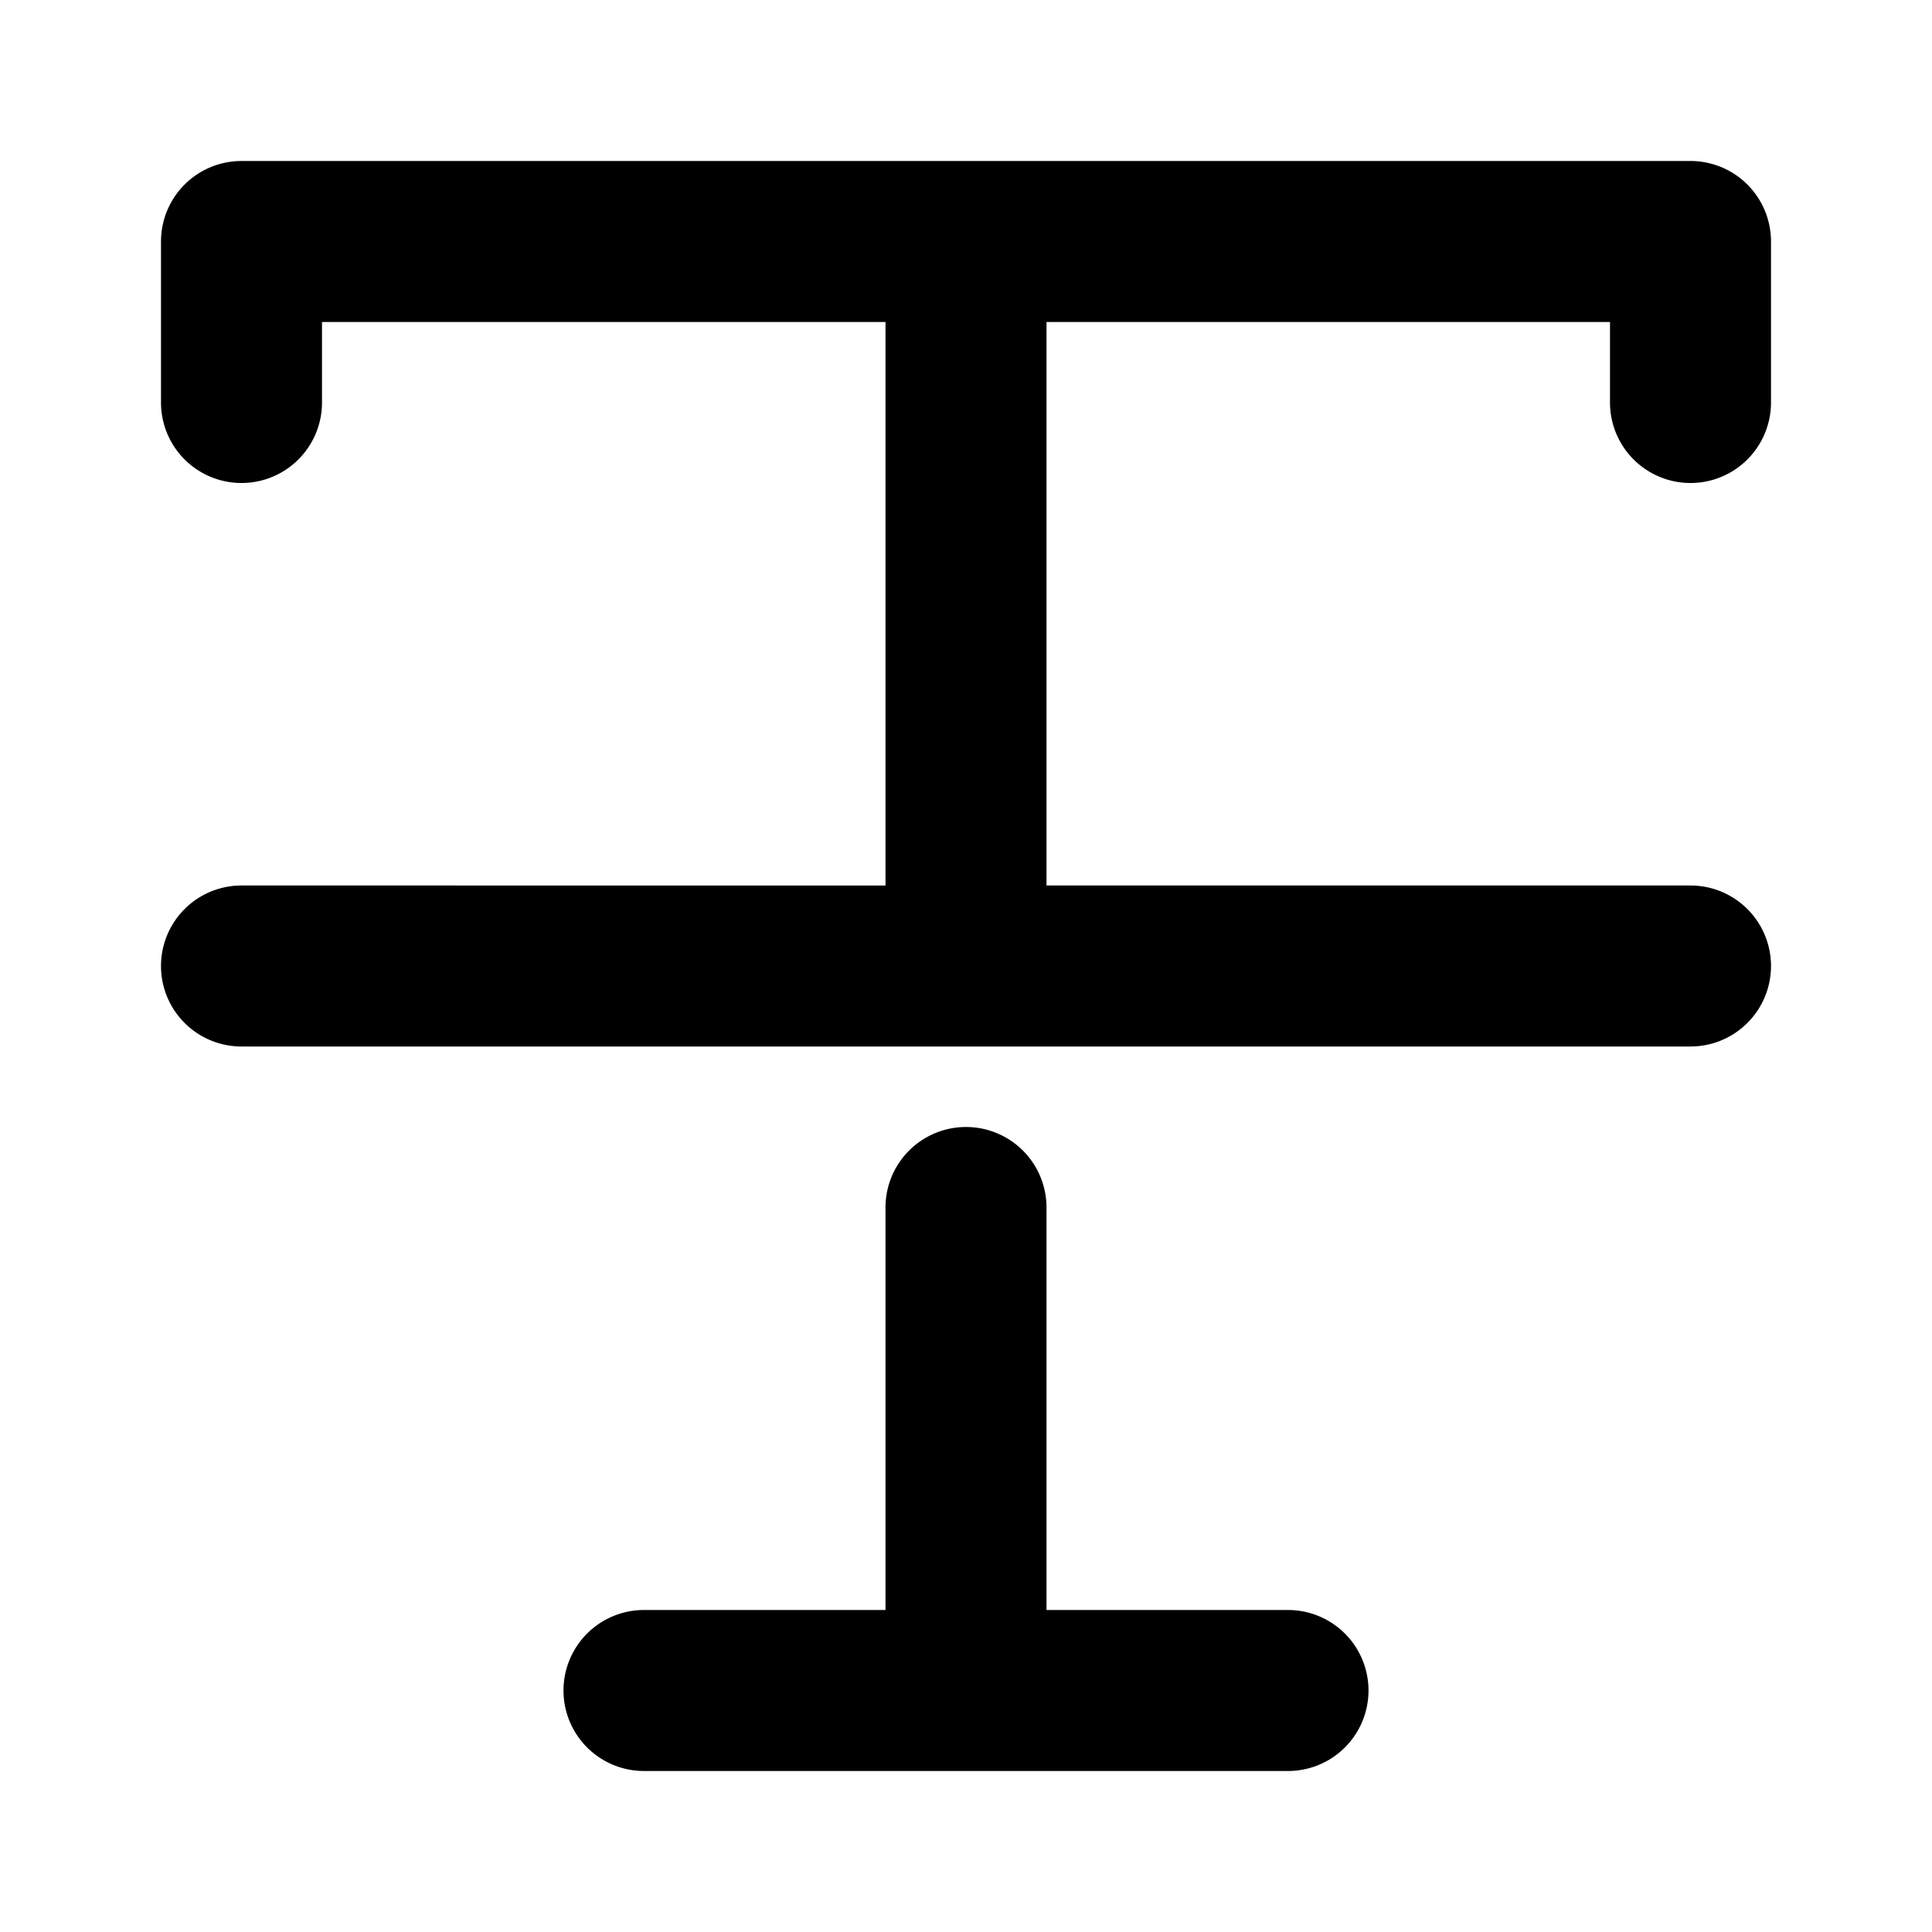
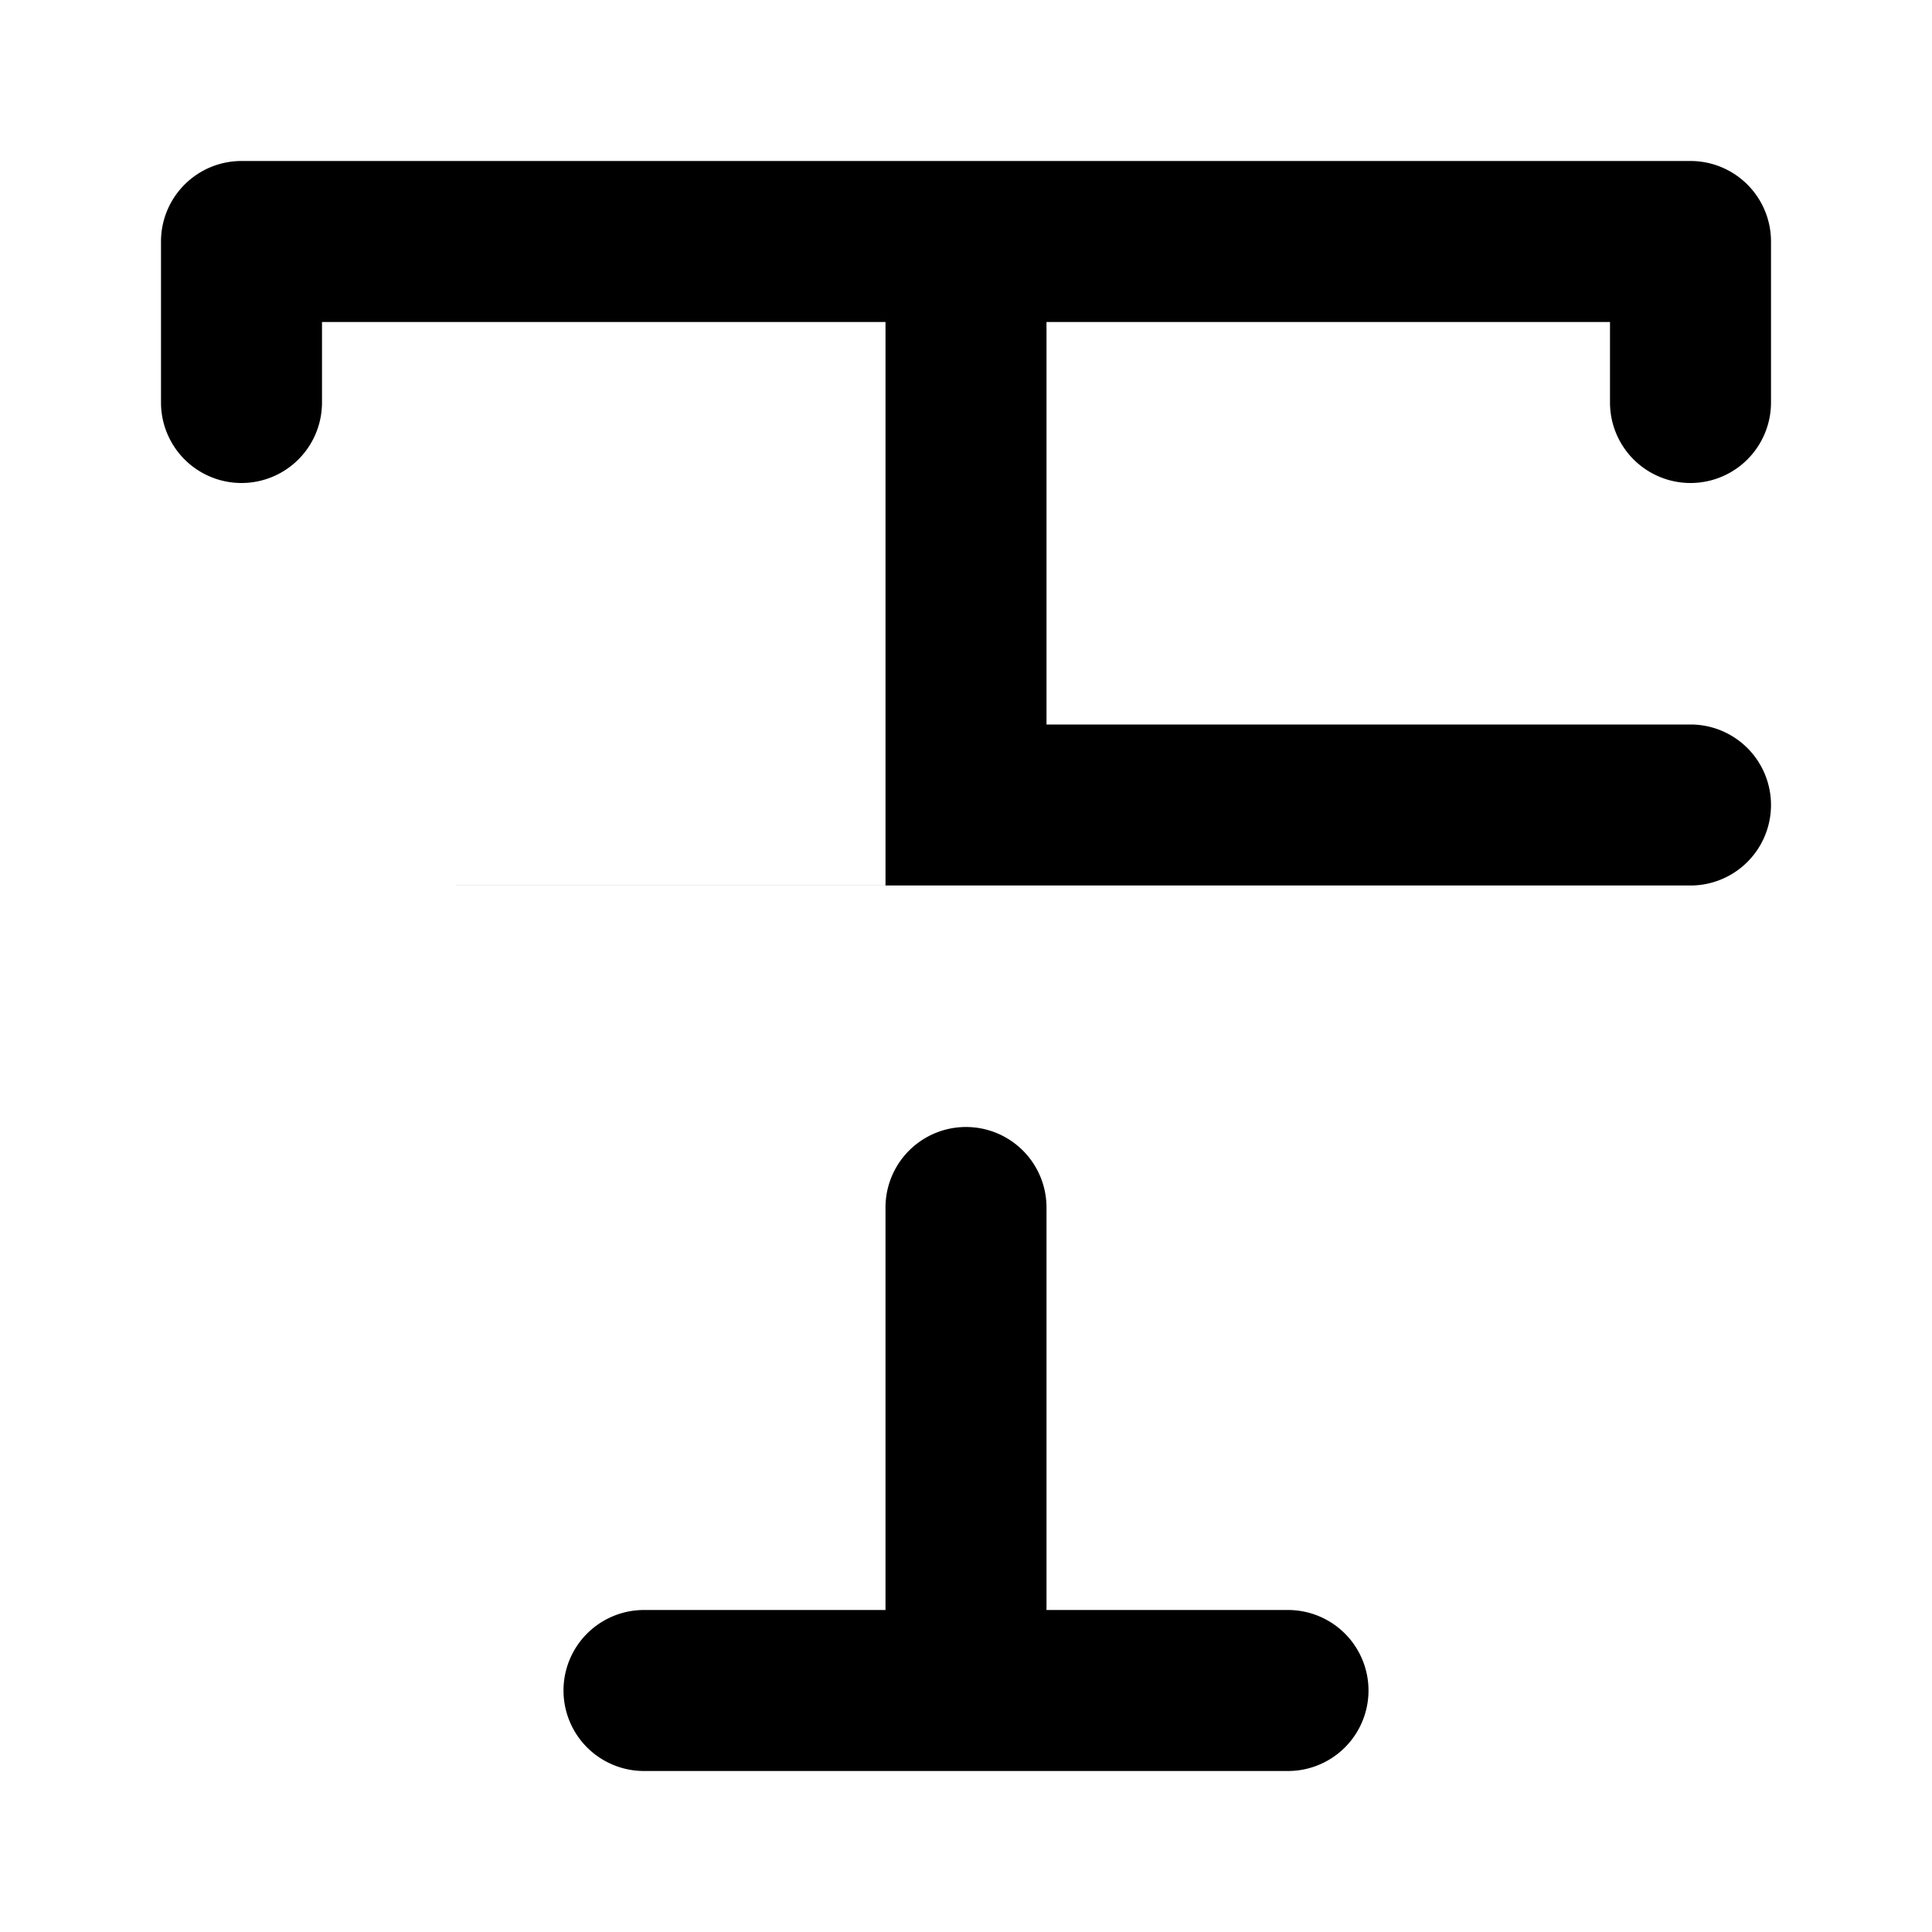
<svg xmlns="http://www.w3.org/2000/svg" fill="#000000" width="800px" height="800px" viewBox="0 0 24 24">
-   <path d="M13,15v5h3a1,1,0,0,1,0,2H8a1,1,0,0,1,0-2h3V15a1,1,0,0,1,2,0ZM3,11a1,1,0,0,0,0,2H21a1,1,0,0,0,0-2H13V4h7V5a1,1,0,0,0,2,0V3a1,1,0,0,0-1-1H3A1,1,0,0,0,2,3V5A1,1,0,0,0,4,5V4h7v7Z" />
+   <path d="M13,15v5h3a1,1,0,0,1,0,2H8a1,1,0,0,1,0-2h3V15a1,1,0,0,1,2,0ZM3,11H21a1,1,0,0,0,0-2H13V4h7V5a1,1,0,0,0,2,0V3a1,1,0,0,0-1-1H3A1,1,0,0,0,2,3V5A1,1,0,0,0,4,5V4h7v7Z" />
</svg>